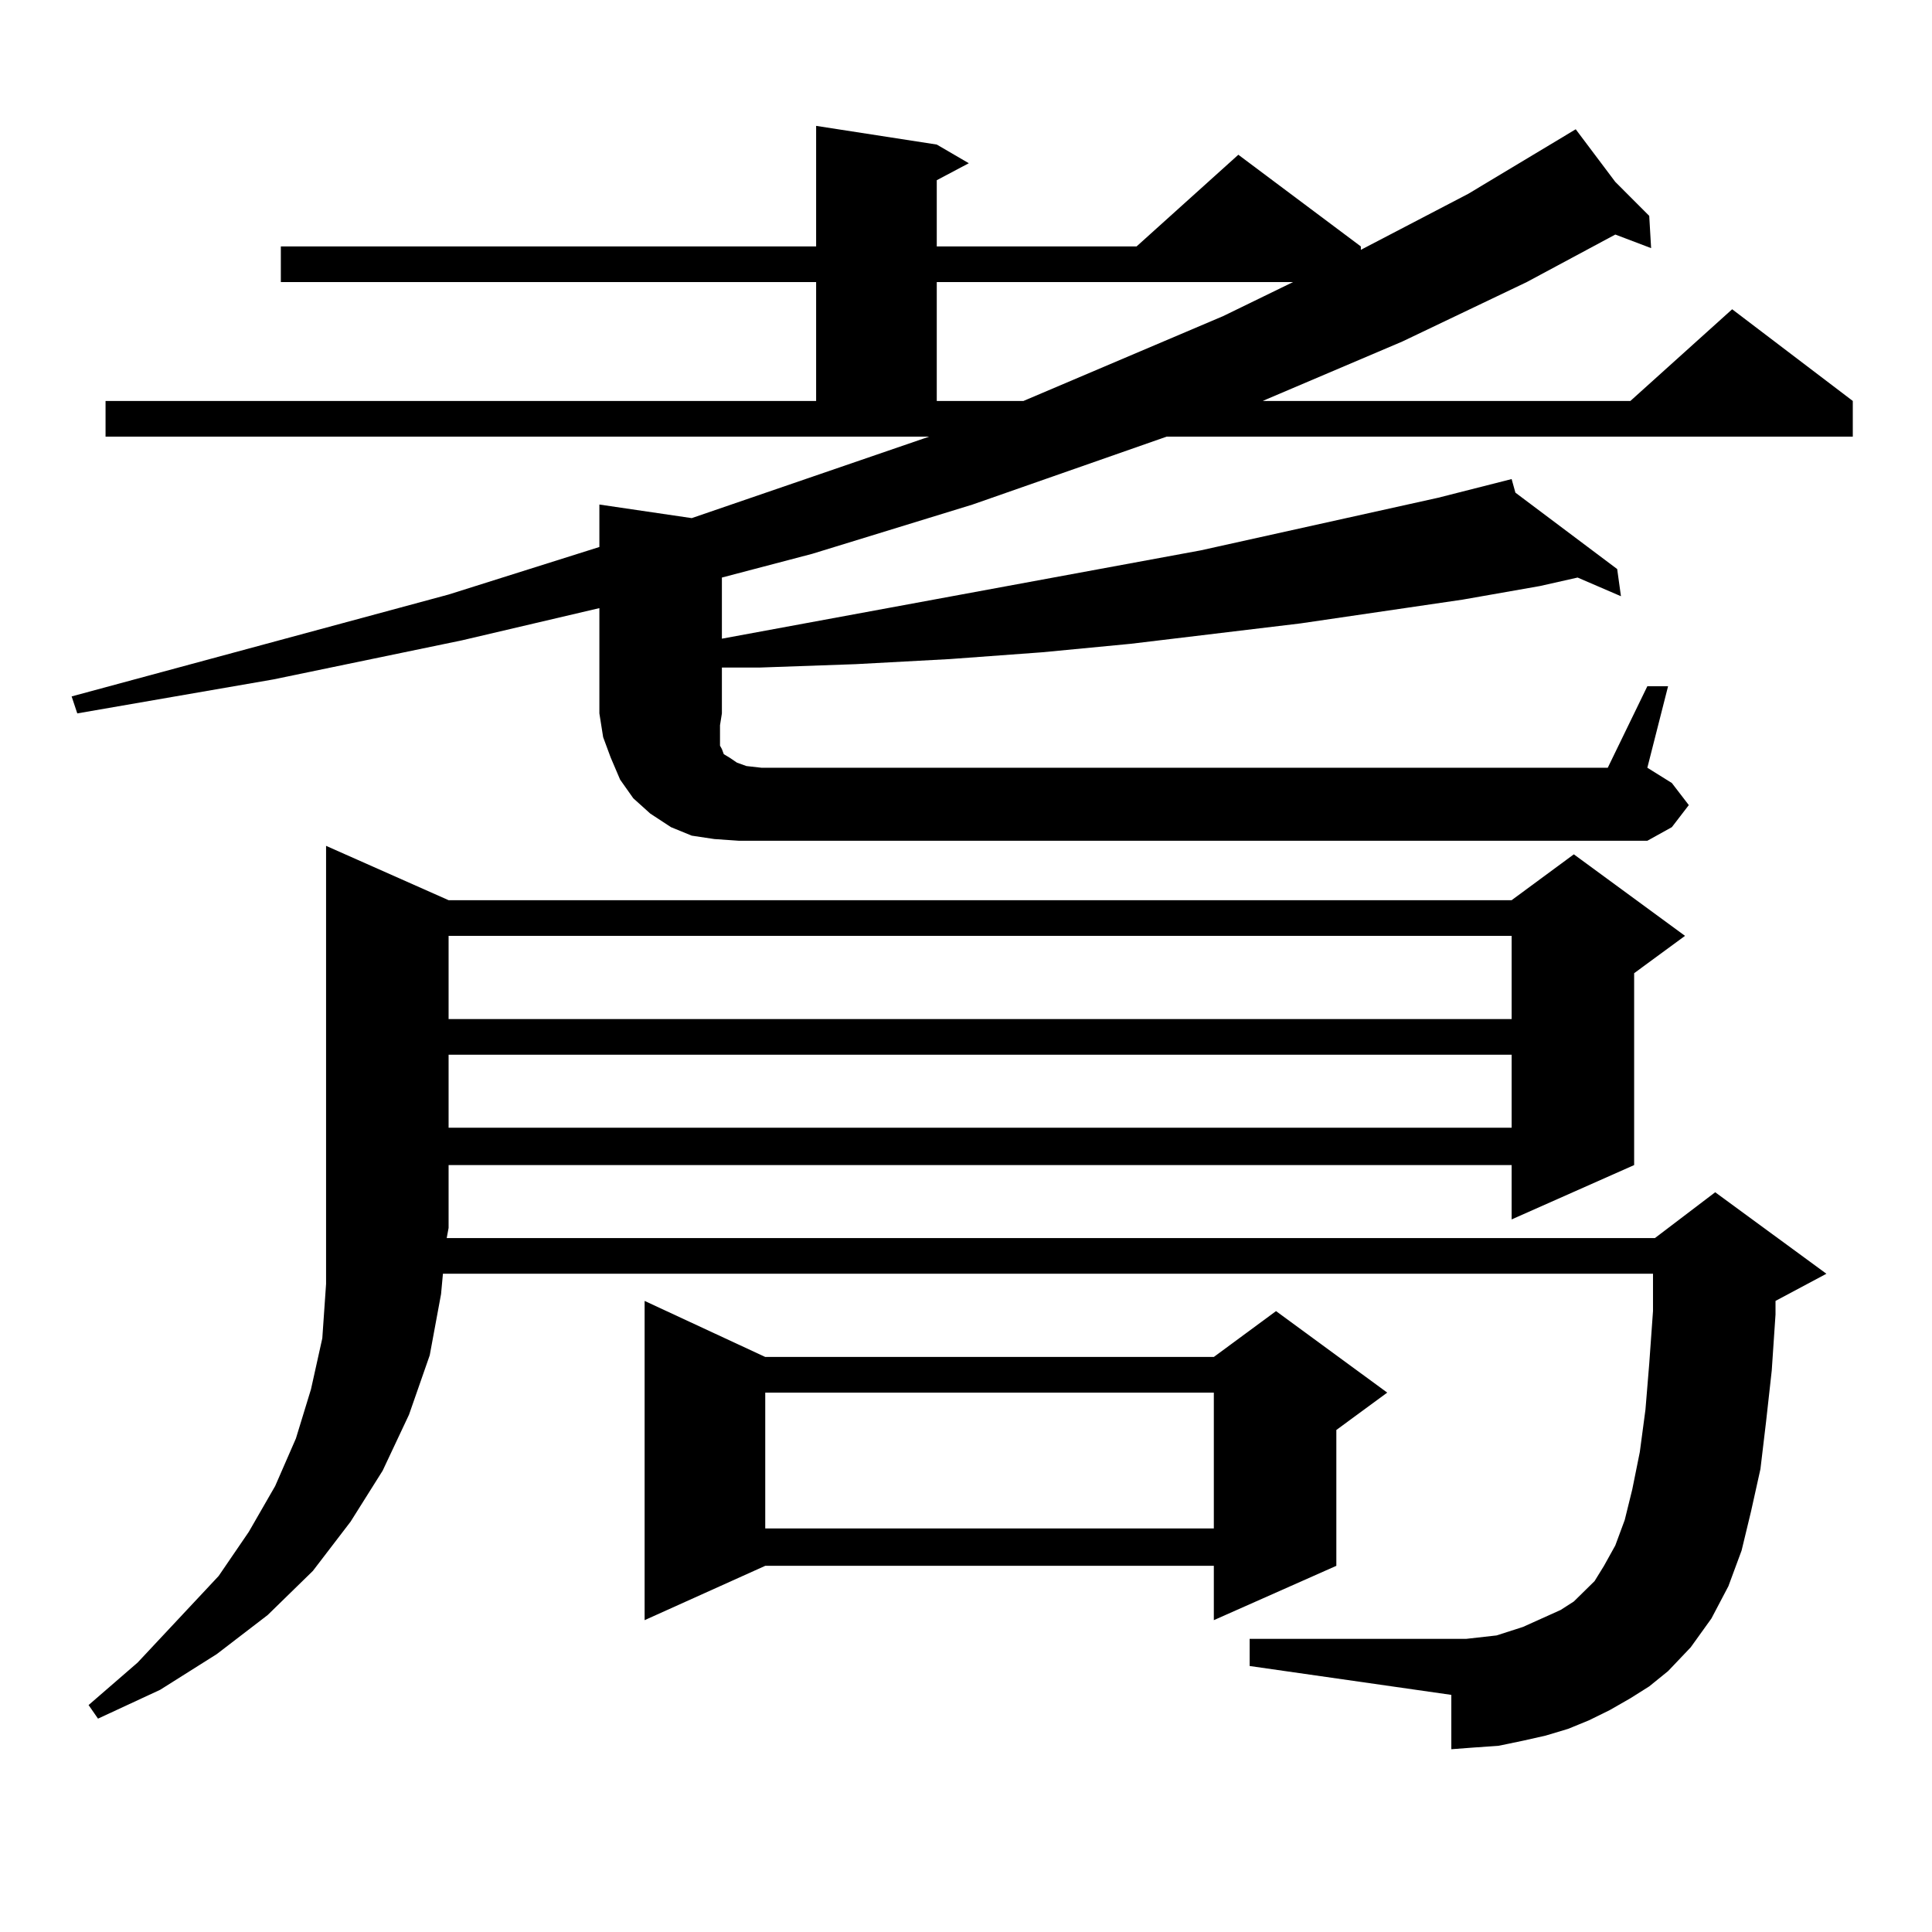
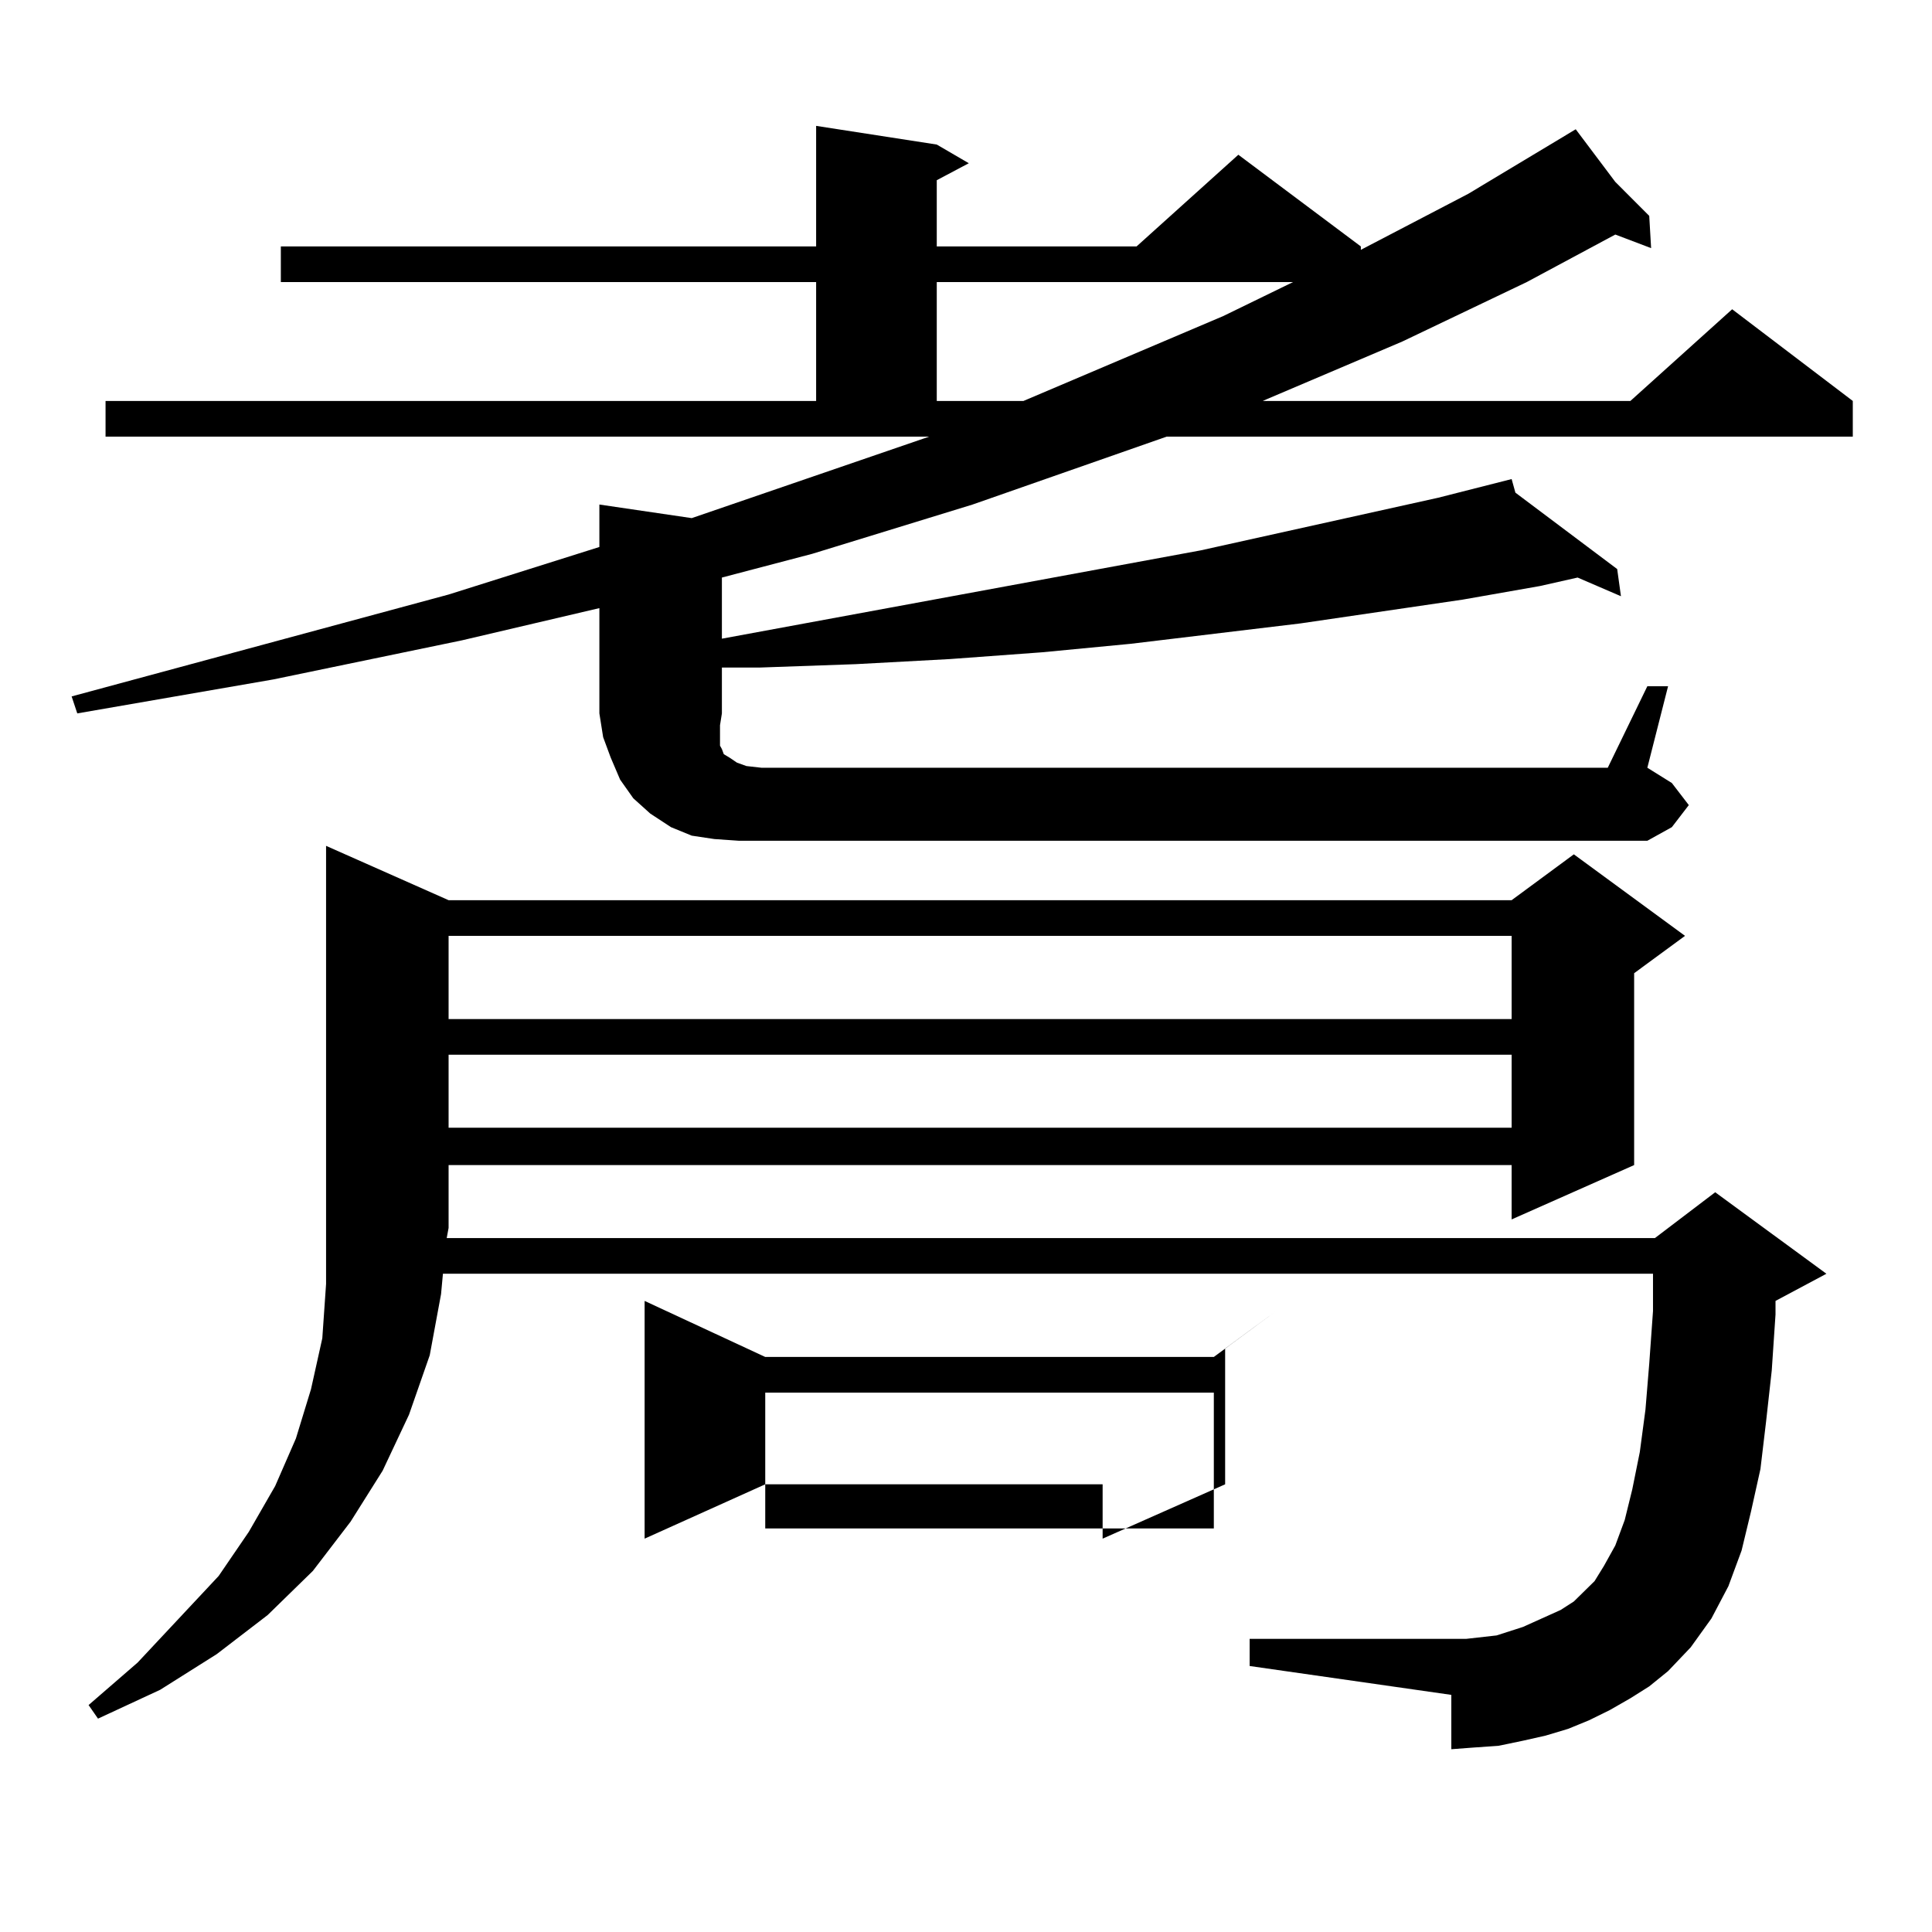
<svg xmlns="http://www.w3.org/2000/svg" version="1.1" id="图层_1" x="0px" y="0px" width="1000px" height="1000px" viewBox="0 0 1000 1000" enable-background="new 0 0 1000 1000" xml:space="preserve">
-   <path d="M852.663,355.191h10.731l-10.731,42.188l12.683,7.91l8.78,11.426l-8.78,11.426l-12.683,7.031H382.43l-12.683-0.879  l-11.707-1.758l-10.731-4.395l-10.731-7.031l-8.78-7.91l-6.829-9.668l-4.878-11.426l-3.902-10.547l-1.951-12.305v-54.492  l-71.218,16.699l-97.559,20.215L40,369.254l-2.927-8.789L232.19,307.73l78.047-24.609v-21.973l47.804,7.031l122.924-42.188H54.633  v-18.457h367.796v-61.523H145.363v-18.457h277.066V65.152l62.438,9.668l16.585,9.668l-16.585,8.789v34.277h103.412l52.682-47.461  l63.413,47.461v1.758l55.608-29.004L815.59,66.91l20.487,27.246l17.561,17.578l0.976,16.699l-18.536-7.031l-45.853,24.609  l-64.389,30.762l-70.242,29.883l-1.951,0.879h190.239l52.682-47.461l62.438,47.461v18.457H603.888l-100.485,35.156l-82.925,25.488  l-46.828,12.305v31.641l247.799-45.703l122.924-27.246l38.048-9.668l1.951,7.031l52.682,39.551l1.951,14.063l-22.438-9.668  l-19.512,4.395l-39.999,7.031l-83.9,12.305l-87.803,10.547l-45.853,4.395l-47.804,3.516l-48.779,2.637l-49.755,1.758H373.65v23.73  l-0.976,6.152v7.91v2.637l0.976,1.758l0.976,2.637l2.927,1.758l3.902,2.637l4.878,1.758l7.805,0.879h438.038L852.663,355.191z   M843.882,879.02l-10.731,6.152l-10.731,5.273l-10.731,4.395l-11.707,3.516l-11.707,2.637l-12.683,2.637l-12.683,0.879  l-11.707,0.879v-28.125L646.814,862.32v-14.063h104.388h7.805l15.609-1.758l13.658-4.395l13.658-6.152l5.854-2.637l6.829-4.395  l10.731-10.547l4.878-7.91l5.854-10.547l4.878-13.184l3.902-15.82l3.902-19.336l2.927-21.973l1.951-23.73l1.951-27.246v-19.336  H229.263l-0.976,10.547l-5.854,31.641l-10.731,30.762l-13.658,29.004l-16.585,26.367l-19.512,25.488l-23.414,22.852l-26.341,20.215  l-29.268,18.457l-32.194,14.941l-4.878-7.031l25.365-21.973l41.95-44.824l15.609-22.852l13.658-23.73l10.731-24.609l7.805-25.488  l5.854-26.367l1.951-28.125V437.809l63.413,28.125h550.23l32.194-23.73l57.56,42.188l-26.341,19.336v99.316l-63.413,28.125v-28.125  H232.19v32.52l-0.976,5.273h625.351l31.219-23.73l57.56,42.188l-26.341,14.063v0.879v6.152l-1.951,29.004l-2.927,26.367  l-2.927,24.609l-4.878,21.973l-4.878,20.215l-6.829,18.457l-8.78,16.699l-10.731,14.941l-11.707,12.305l-9.756,7.91L843.882,879.02z   M232.19,484.391v43.066h550.23v-43.066H232.19z M232.19,545.914v37.793h550.23v-37.793H232.19z M396.088,702.359h232.189  l32.194-23.73l57.56,42.188l-26.341,19.336v70.313l-63.413,28.125v-28.125H396.088l-62.438,28.125V673.355L396.088,702.359z   M396.088,720.816v70.313h232.189v-70.313H396.088z M484.867,146.012v61.523h44.877l103.412-43.945l36.097-17.578H484.867z" />
+   <path d="M852.663,355.191h10.731l-10.731,42.188l12.683,7.91l8.78,11.426l-8.78,11.426l-12.683,7.031H382.43l-12.683-0.879  l-11.707-1.758l-10.731-4.395l-10.731-7.031l-8.78-7.91l-6.829-9.668l-4.878-11.426l-3.902-10.547l-1.951-12.305v-54.492  l-71.218,16.699l-97.559,20.215L40,369.254l-2.927-8.789L232.19,307.73l78.047-24.609v-21.973l47.804,7.031l122.924-42.188H54.633  v-18.457h367.796v-61.523H145.363v-18.457h277.066V65.152l62.438,9.668l16.585,9.668l-16.585,8.789v34.277h103.412l52.682-47.461  l63.413,47.461v1.758l55.608-29.004L815.59,66.91l20.487,27.246l17.561,17.578l0.976,16.699l-18.536-7.031l-45.853,24.609  l-64.389,30.762l-70.242,29.883l-1.951,0.879h190.239l52.682-47.461l62.438,47.461v18.457H603.888l-100.485,35.156l-82.925,25.488  l-46.828,12.305v31.641l247.799-45.703l122.924-27.246l38.048-9.668l1.951,7.031l52.682,39.551l1.951,14.063l-22.438-9.668  l-19.512,4.395l-39.999,7.031l-83.9,12.305l-87.803,10.547l-45.853,4.395l-47.804,3.516l-48.779,2.637l-49.755,1.758H373.65v23.73  l-0.976,6.152v7.91v2.637l0.976,1.758l0.976,2.637l2.927,1.758l3.902,2.637l4.878,1.758l7.805,0.879h438.038L852.663,355.191z   M843.882,879.02l-10.731,6.152l-10.731,5.273l-10.731,4.395l-11.707,3.516l-11.707,2.637l-12.683,2.637l-12.683,0.879  l-11.707,0.879v-28.125L646.814,862.32v-14.063h104.388h7.805l15.609-1.758l13.658-4.395l13.658-6.152l5.854-2.637l6.829-4.395  l10.731-10.547l4.878-7.91l5.854-10.547l4.878-13.184l3.902-15.82l3.902-19.336l2.927-21.973l1.951-23.73l1.951-27.246v-19.336  H229.263l-0.976,10.547l-5.854,31.641l-10.731,30.762l-13.658,29.004l-16.585,26.367l-19.512,25.488l-23.414,22.852l-26.341,20.215  l-29.268,18.457l-32.194,14.941l-4.878-7.031l25.365-21.973l41.95-44.824l15.609-22.852l13.658-23.73l10.731-24.609l7.805-25.488  l5.854-26.367l1.951-28.125V437.809l63.413,28.125h550.23l32.194-23.73l57.56,42.188l-26.341,19.336v99.316l-63.413,28.125v-28.125  H232.19v32.52l-0.976,5.273h625.351l31.219-23.73l57.56,42.188l-26.341,14.063v0.879v6.152l-1.951,29.004l-2.927,26.367  l-2.927,24.609l-4.878,21.973l-4.878,20.215l-6.829,18.457l-8.78,16.699l-10.731,14.941l-11.707,12.305l-9.756,7.91L843.882,879.02z   M232.19,484.391v43.066h550.23v-43.066H232.19z M232.19,545.914v37.793h550.23v-37.793H232.19z M396.088,702.359h232.189  l32.194-23.73l-26.341,19.336v70.313l-63.413,28.125v-28.125H396.088l-62.438,28.125V673.355L396.088,702.359z   M396.088,720.816v70.313h232.189v-70.313H396.088z M484.867,146.012v61.523h44.877l103.412-43.945l36.097-17.578H484.867z" />
</svg>